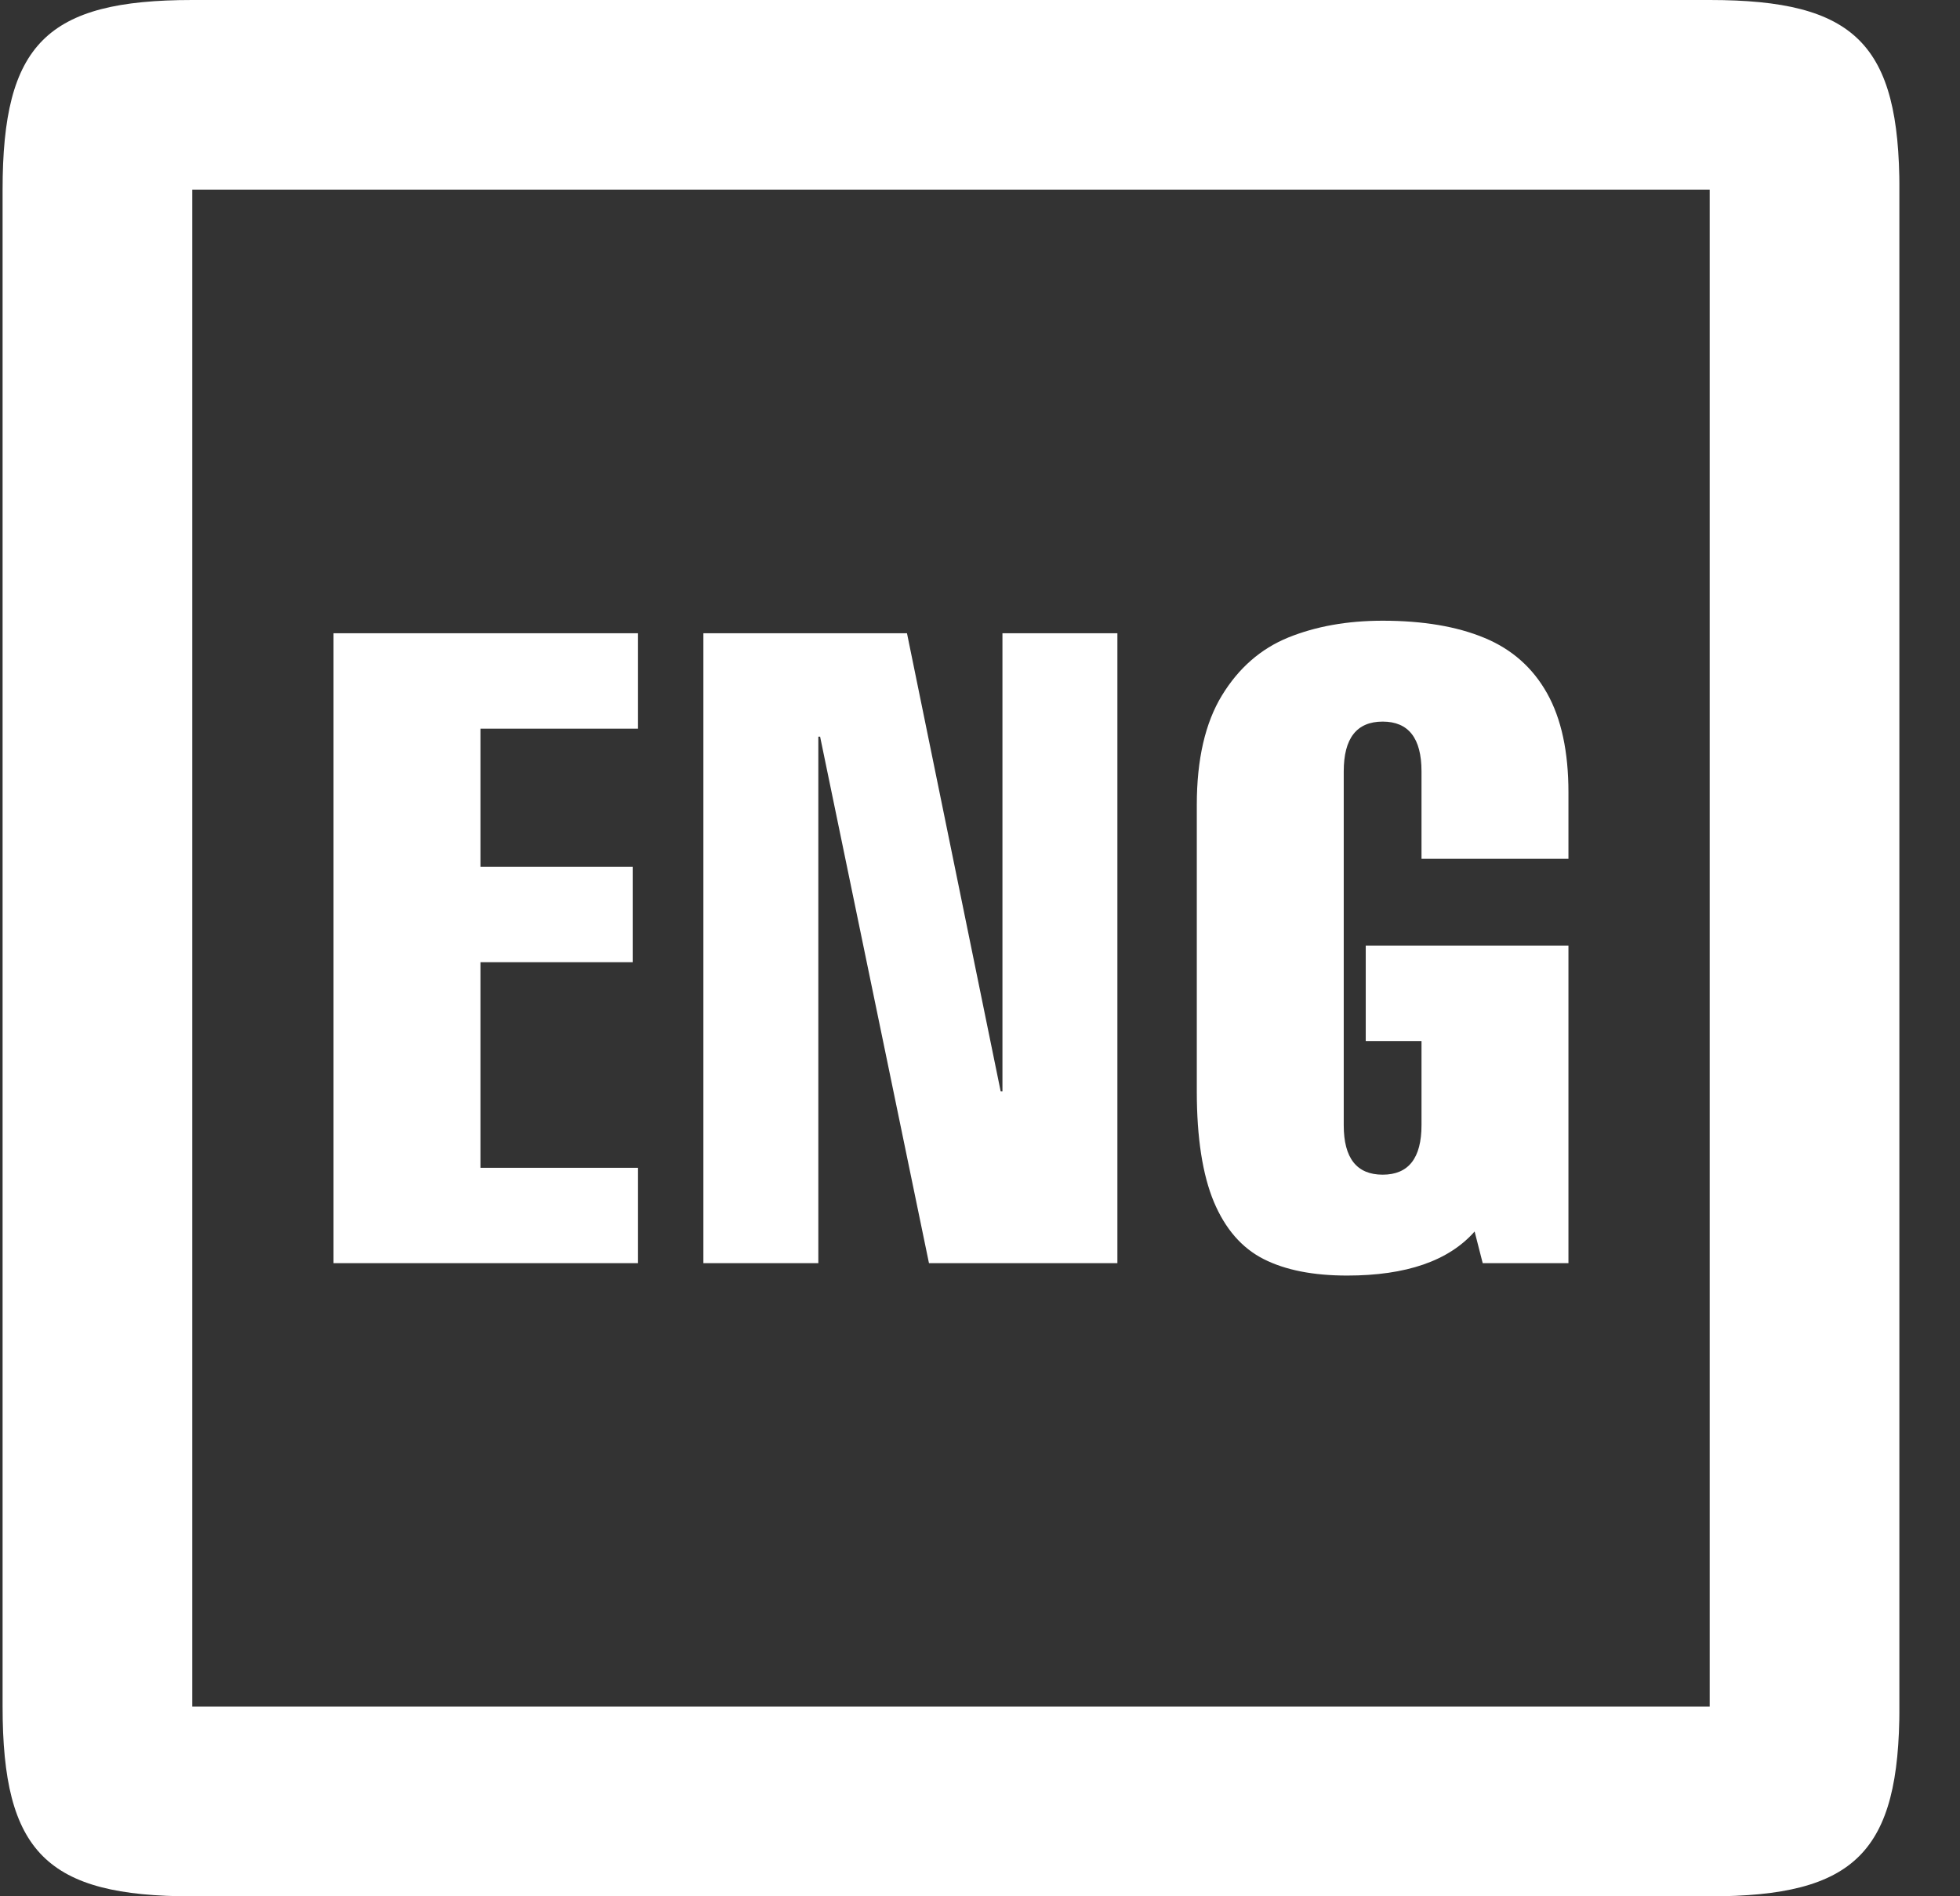
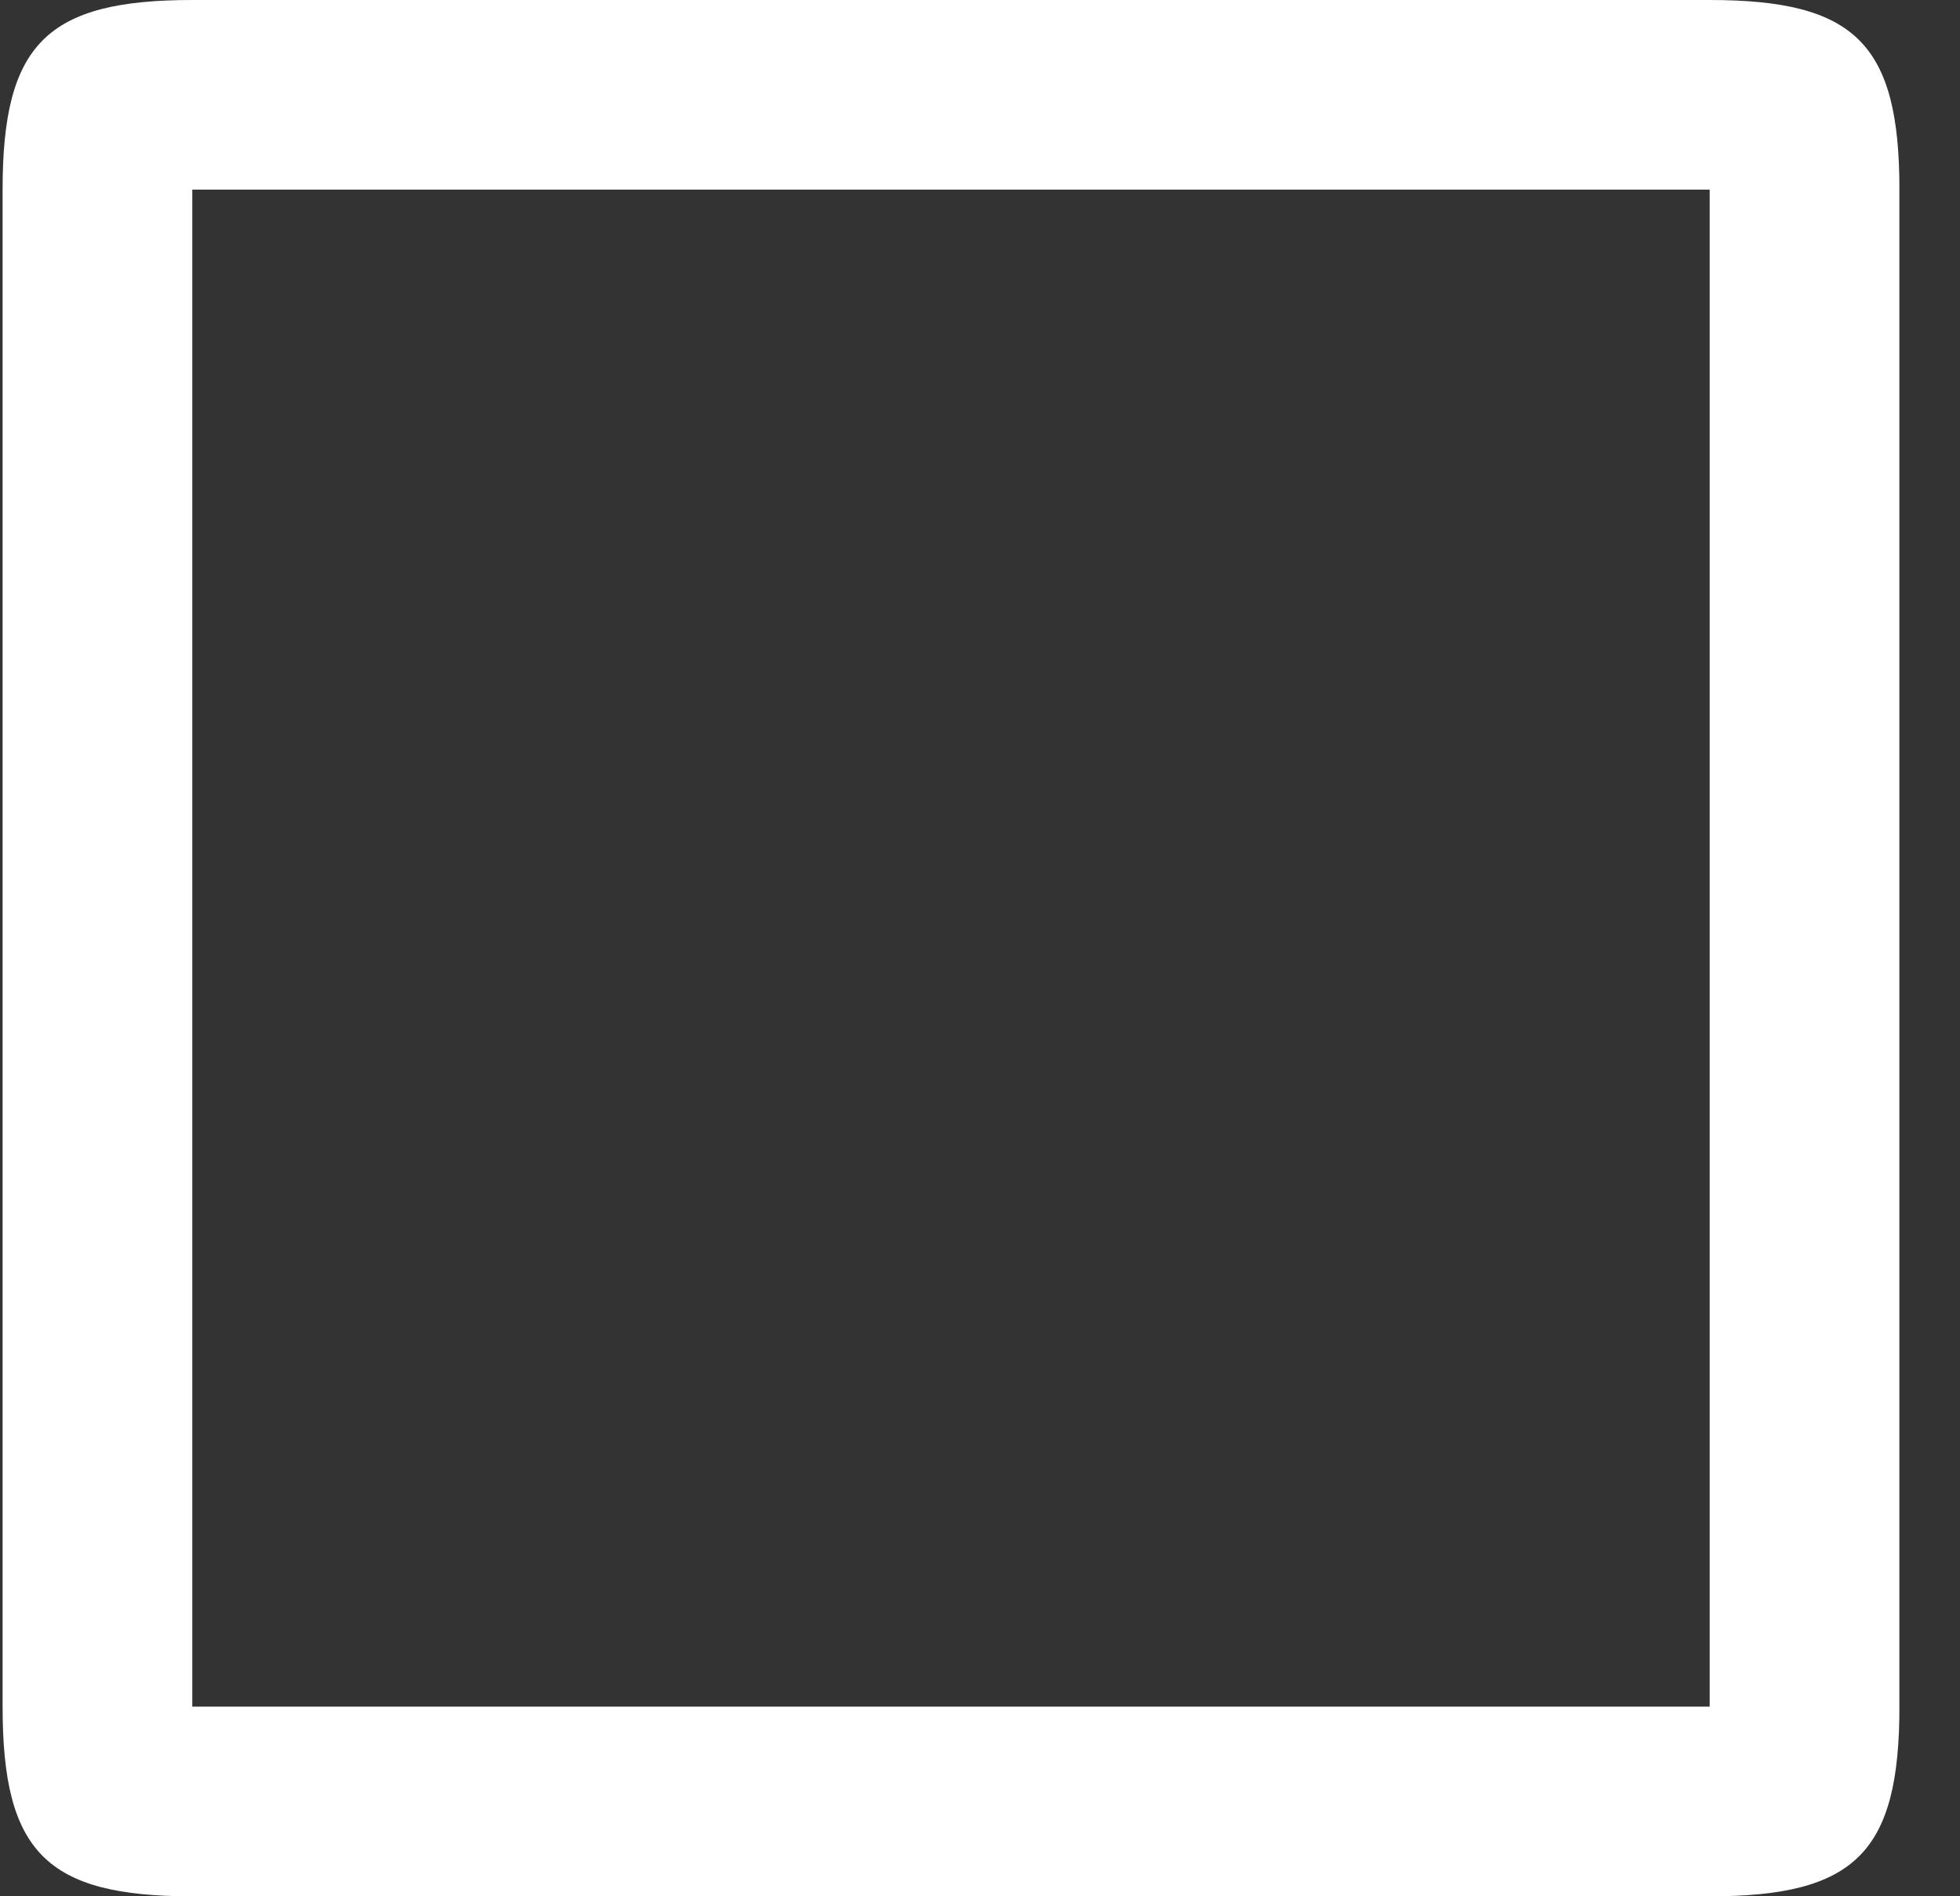
<svg xmlns="http://www.w3.org/2000/svg" width="31" height="30" viewBox="0 0 31 30" fill="none">
  <rect x="0" y="0" width="31" height="30" fill="#333333" stroke="none" />
  <g clip-path="url(#clip0_1531_2440)">
    <path fill-rule="evenodd" clip-rule="evenodd" d="M3.041 3H27.041V27H3.041V3ZM0.041 3V27C0.041 29.305 0.737 30.001 3.041 30.001H27.041C29.346 30.001 30.042 29.305 30.042 27V3C30.042 0.696 29.346 0 27.041 0H3.041C0.737 0 0.041 0.696 0.041 3Z" fill="white" />
-     <path d="M10.091 19.984H5.275V10.018H10.091V11.528H7.599V13.712H10.007V15.222H7.599V18.475H10.091V19.984ZM11.125 19.984V10.018H14.345L15.827 17.266H15.855V10.018H17.673V19.984H14.693L12.971 11.654H12.943V19.984H11.125ZM23.451 19.984L23.323 19.483C22.914 19.947 22.242 20.18 21.306 20.18C20.77 20.18 20.328 20.093 19.986 19.919C19.641 19.744 19.379 19.442 19.199 19.014C19.021 18.587 18.929 18.003 18.929 17.268V12.732C18.929 12.011 19.063 11.435 19.326 11.003C19.59 10.57 19.939 10.264 20.375 10.086C20.812 9.909 21.309 9.82 21.869 9.82C22.506 9.82 23.044 9.911 23.477 10.091C23.913 10.271 24.243 10.565 24.468 10.966C24.695 11.369 24.807 11.894 24.807 12.536V13.586H22.483V12.203C22.483 11.678 22.277 11.416 21.869 11.416C21.458 11.416 21.253 11.679 21.253 12.203V17.803C21.253 18.322 21.458 18.584 21.869 18.584C22.277 18.584 22.483 18.323 22.483 17.8V16.47H21.601V14.961H24.807V19.984H23.451Z" fill="white" />
  </g>
  <defs>
    <clipPath id="clip0_1531_2440">
      <rect width="30" height="30" fill="white" transform="translate(0.041)" />
    </clipPath>
  </defs>
</svg>